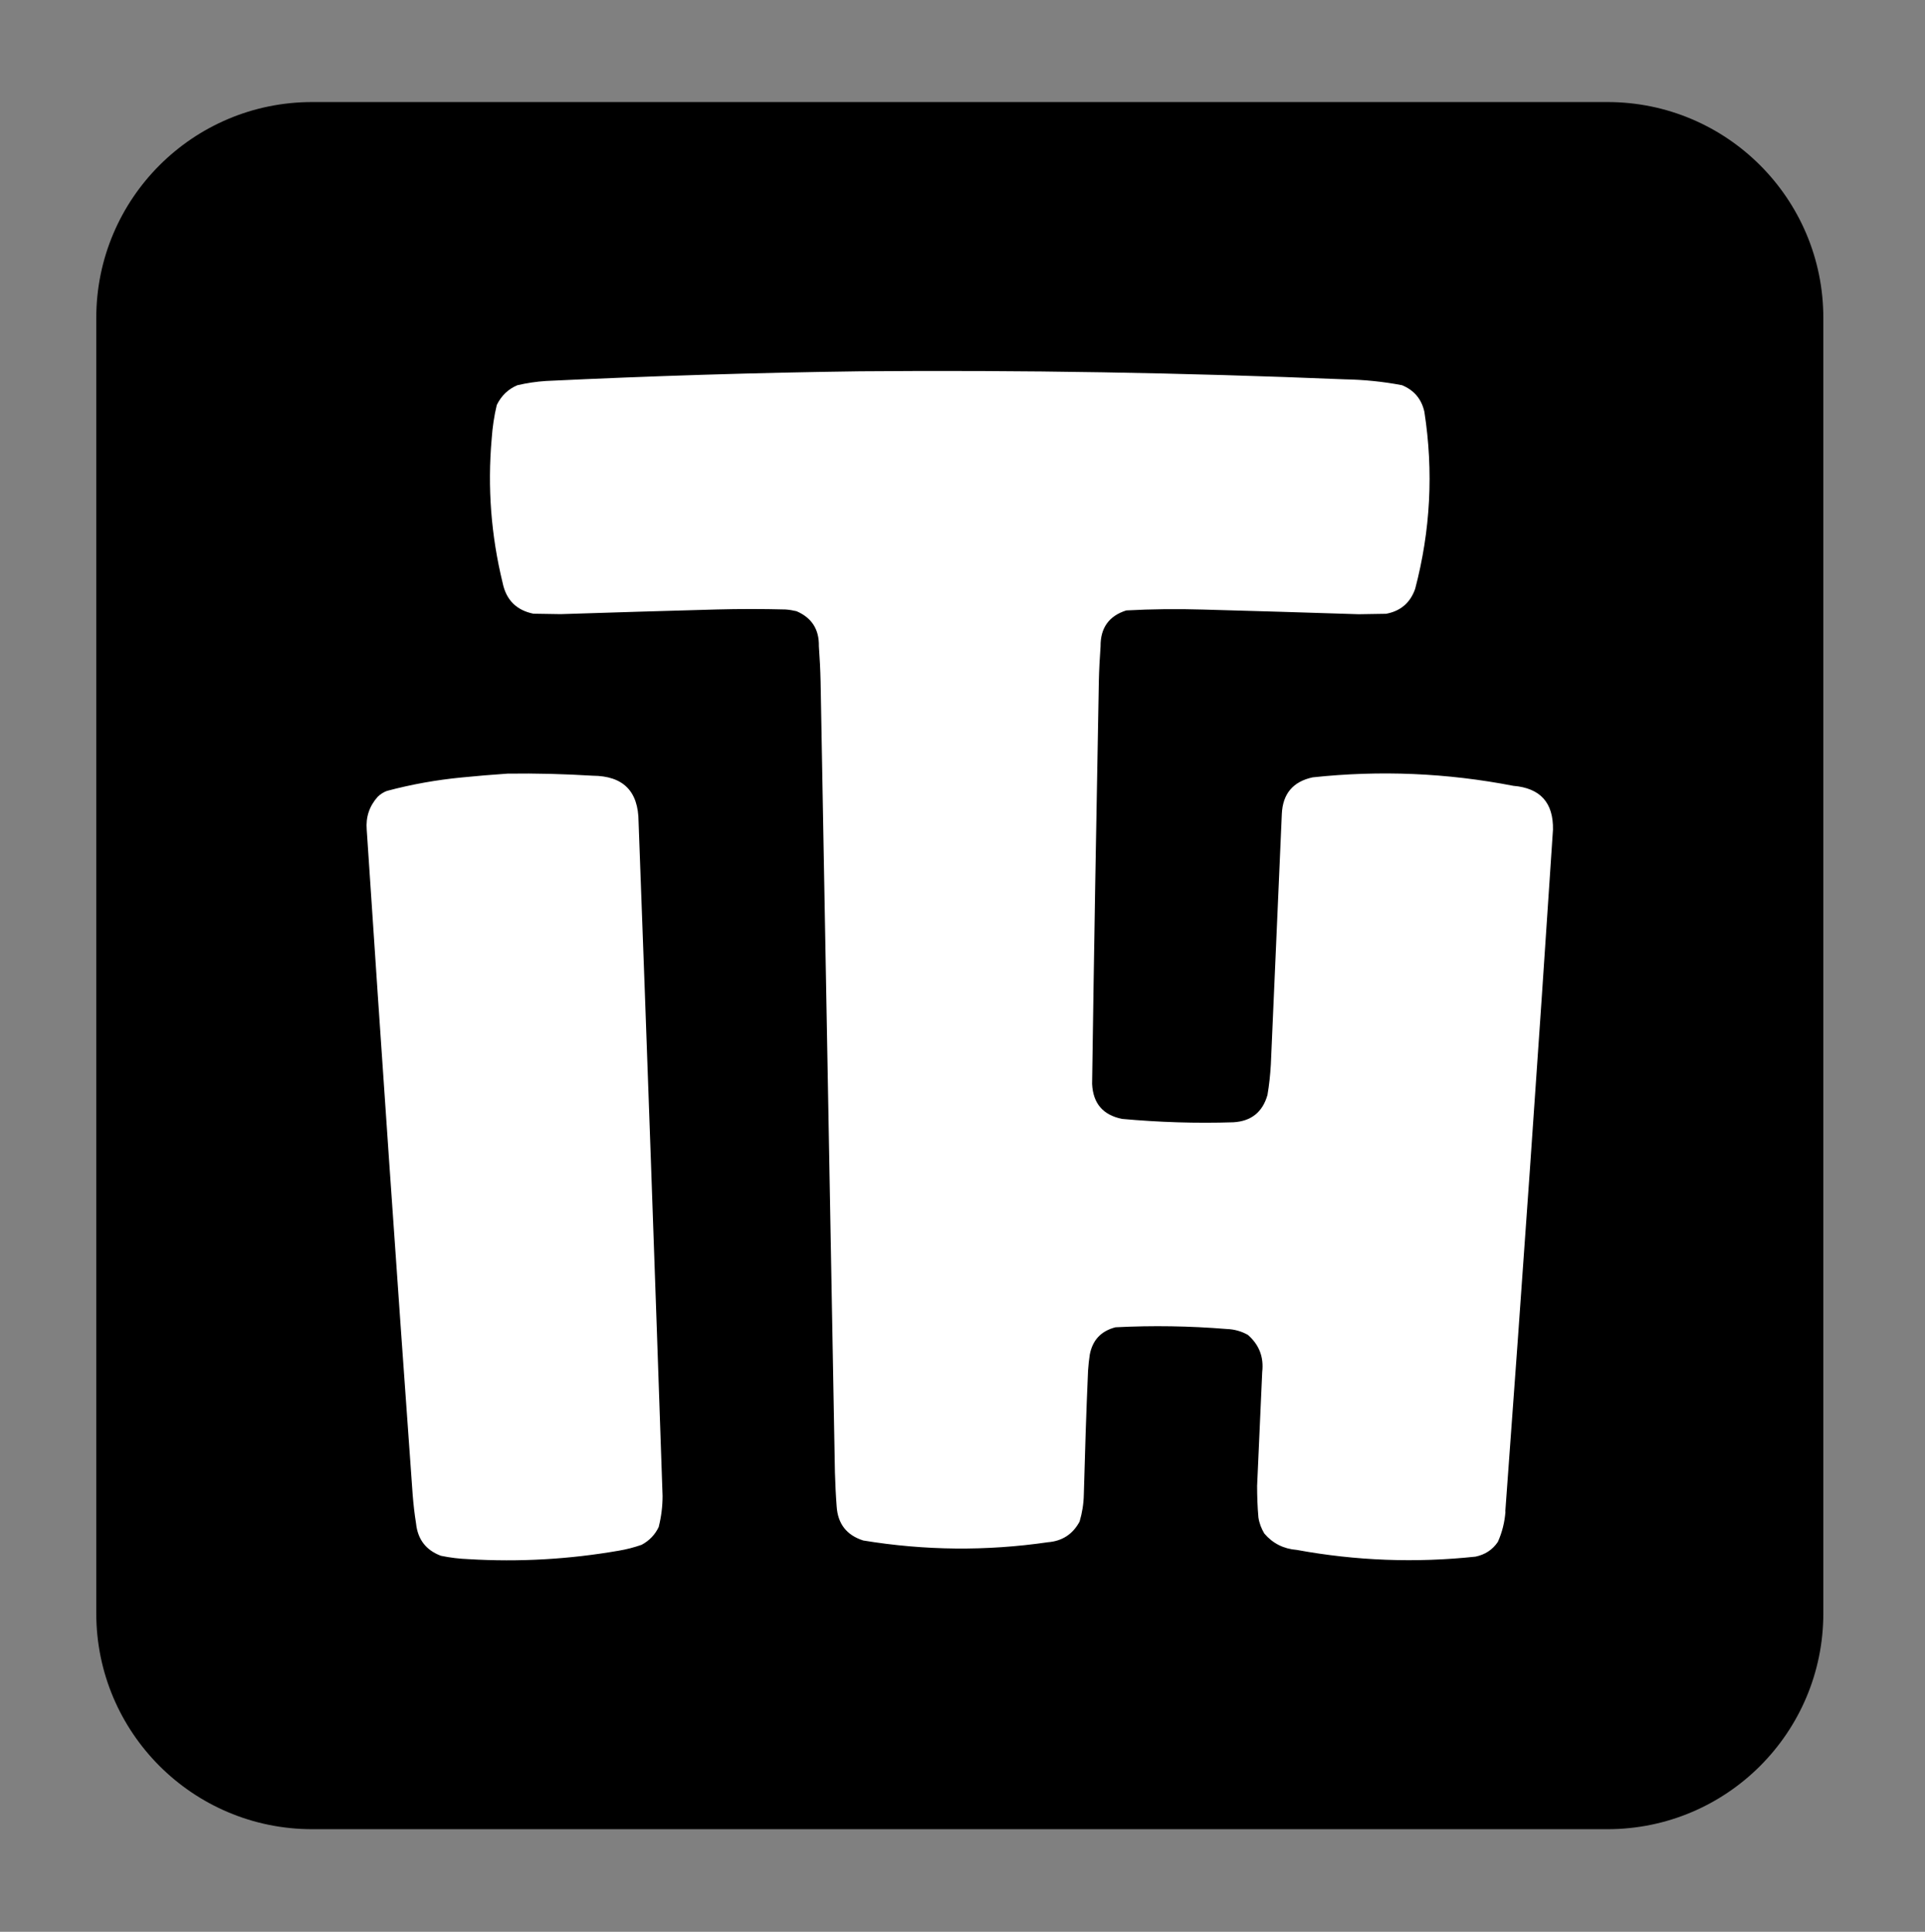
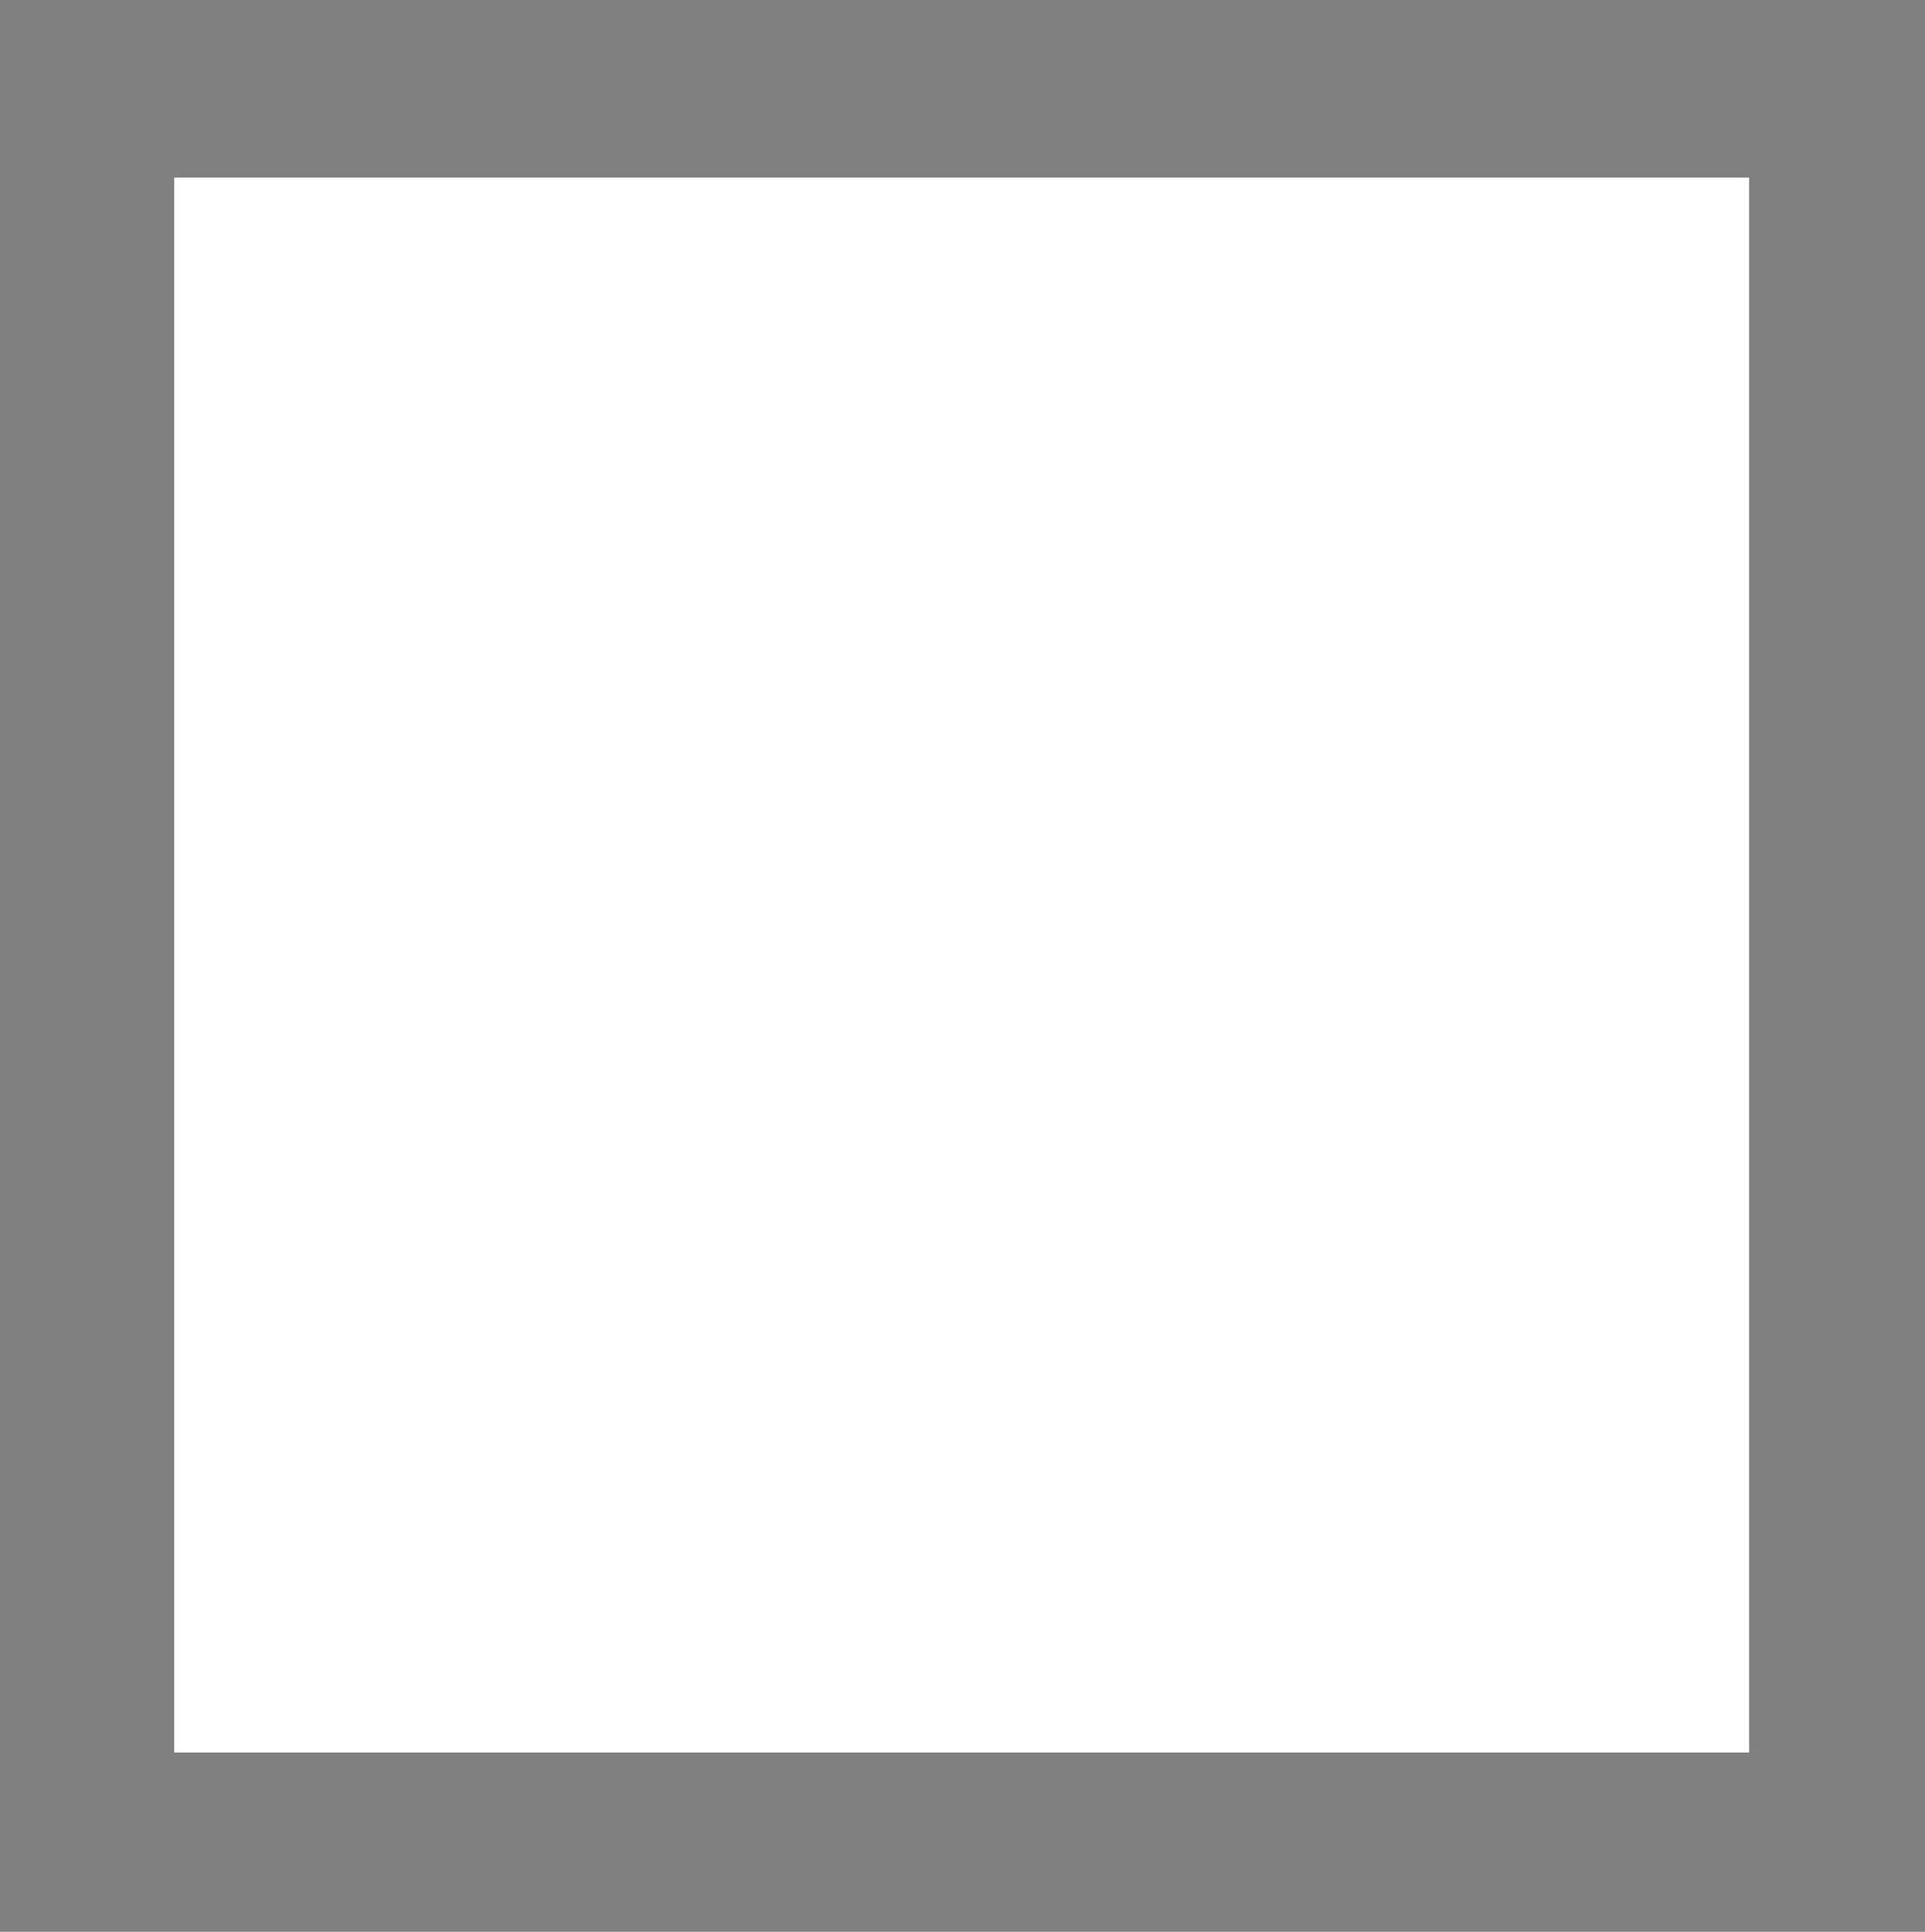
<svg xmlns="http://www.w3.org/2000/svg" version="1.1" width="1149" height="1153">
  <rect width="100%" height="100%" fill="#808080" stroke="none" />
  <svg width="1149" height="1153" viewBox="0 0 1149 1153" fill="none">
    <g clip-path="url(#clip0_93_90)">
      <rect x="104" y="106" width="940" height="940" fill="white" />
-       <path d="M959.463 60.91H186.319C115.138 60.91 57.461 118.587 57.461 189.768V962.912C57.461 1034.09 115.138 1091.77 186.319 1091.77H959.463C1030.64 1091.77 1088.32 1034.09 1088.32 962.912V189.768C1088.32 118.587 1030.64 60.91 959.463 60.91ZM393.264 911.214C391.047 915.956 387.594 919.564 382.955 922.038C378.523 923.585 373.987 924.77 369.348 925.543C339.711 930.698 309.816 932.399 279.766 930.595C274.2 930.388 268.633 929.718 263.169 928.584C254.252 925.234 249.304 918.791 248.325 909.204C247.397 903.535 246.779 897.813 246.315 892.092C236.779 759.833 227.656 627.522 218.894 495.211C218.275 487.686 220.44 481.191 225.44 475.573C227.038 474.027 228.842 472.842 230.955 472.068C245.645 468.151 260.592 465.471 275.746 464.028C284.869 463.1 293.941 462.378 302.909 461.76C319.867 461.502 336.824 461.966 353.73 462.997C371.977 463.1 381.048 472.223 381.151 490.418C386.151 624.584 390.893 758.699 395.48 892.865C395.48 899.102 394.707 905.235 393.212 911.214H393.264ZM898.591 902.143C898.127 908.483 896.632 914.513 894.055 920.286C890.86 925.028 886.375 927.914 880.706 929.1C844.986 932.914 809.37 931.574 774.012 925.08C766.177 924.461 759.683 921.214 754.632 915.286C752.879 912.297 751.642 909.153 751.127 905.699C750.56 899.308 750.353 893.02 750.353 886.835C751.384 864.259 752.364 841.58 753.395 818.901C754.425 809.932 751.539 802.613 744.838 796.737C740.973 794.573 736.746 793.387 732.262 793.233C710.098 791.429 687.986 791.068 665.823 792.202C657.215 794.418 652.113 799.83 650.463 808.541C649.999 811.685 649.639 814.881 649.432 818.076C648.35 842.765 647.577 867.403 646.907 892.092C646.804 897.556 645.927 902.968 644.381 908.173C640.361 915.647 634.073 919.822 625.516 920.492C588.715 925.853 551.965 925.492 515.266 919.461C505.37 916.317 500.061 909.513 499.391 899.102C498.875 892.401 498.566 885.649 498.36 878.949C495.525 721.536 492.69 564.227 489.804 406.815C489.649 399.754 489.288 392.744 488.773 385.682C488.979 375.683 484.546 368.725 475.423 364.807C473.258 364.292 471.094 363.931 468.877 363.777C455.115 363.416 441.353 363.416 427.591 363.777C396.614 364.653 365.688 365.529 334.711 366.56C329.299 366.457 323.784 366.405 318.372 366.302C308.269 364.24 302.136 358.107 300.023 347.953C293.116 319.604 290.9 290.946 293.477 261.876C293.941 255.073 294.92 248.372 296.518 241.723C299.198 236.259 303.27 232.239 308.836 229.92C314.455 228.631 320.176 227.755 325.949 227.394C388.419 224.404 450.837 222.446 513.204 221.621C609.744 220.796 706.181 222.446 802.618 226.415C814.164 226.621 825.503 227.755 836.843 229.92C844.059 232.909 848.491 238.166 850.192 245.795C855.707 281.411 853.852 316.666 844.677 351.509C841.739 359.808 835.966 364.756 827.307 366.354C821.895 366.457 816.38 366.508 810.968 366.611C779.991 365.581 749.065 364.704 718.088 363.828C702.779 363.364 687.523 363.519 672.266 364.344C661.957 367.591 656.803 374.755 656.906 385.734C656.391 392.795 656.03 399.805 655.875 406.867C654.38 486.913 652.989 566.907 651.855 646.954C652.422 658.602 658.349 665.509 669.74 667.829C691.852 669.839 713.964 670.56 736.179 669.839C746.849 669.22 753.652 663.757 756.539 653.5C757.57 647.521 758.188 641.49 758.549 635.356C760.765 585.514 762.93 535.672 765.095 485.882C765.61 473.821 771.744 466.502 783.496 463.976C823.648 459.647 863.645 461.347 903.281 469.027C919.363 470.367 927.249 479.078 926.94 495.211C918.023 630.924 908.487 766.585 898.488 902.194L898.591 902.143Z" fill="black" />
    </g>
    <defs>
      <clipPath id="SvgjsClipPath1001">
-         <rect width="1149" height="1153" fill="white" />
-       </clipPath>
+         </clipPath>
    </defs>
  </svg>
  <style>@media (prefers-color-scheme: light) { :root { filter: none; } }
@media (prefers-color-scheme: dark) { :root { filter: none; } }
</style>
</svg>